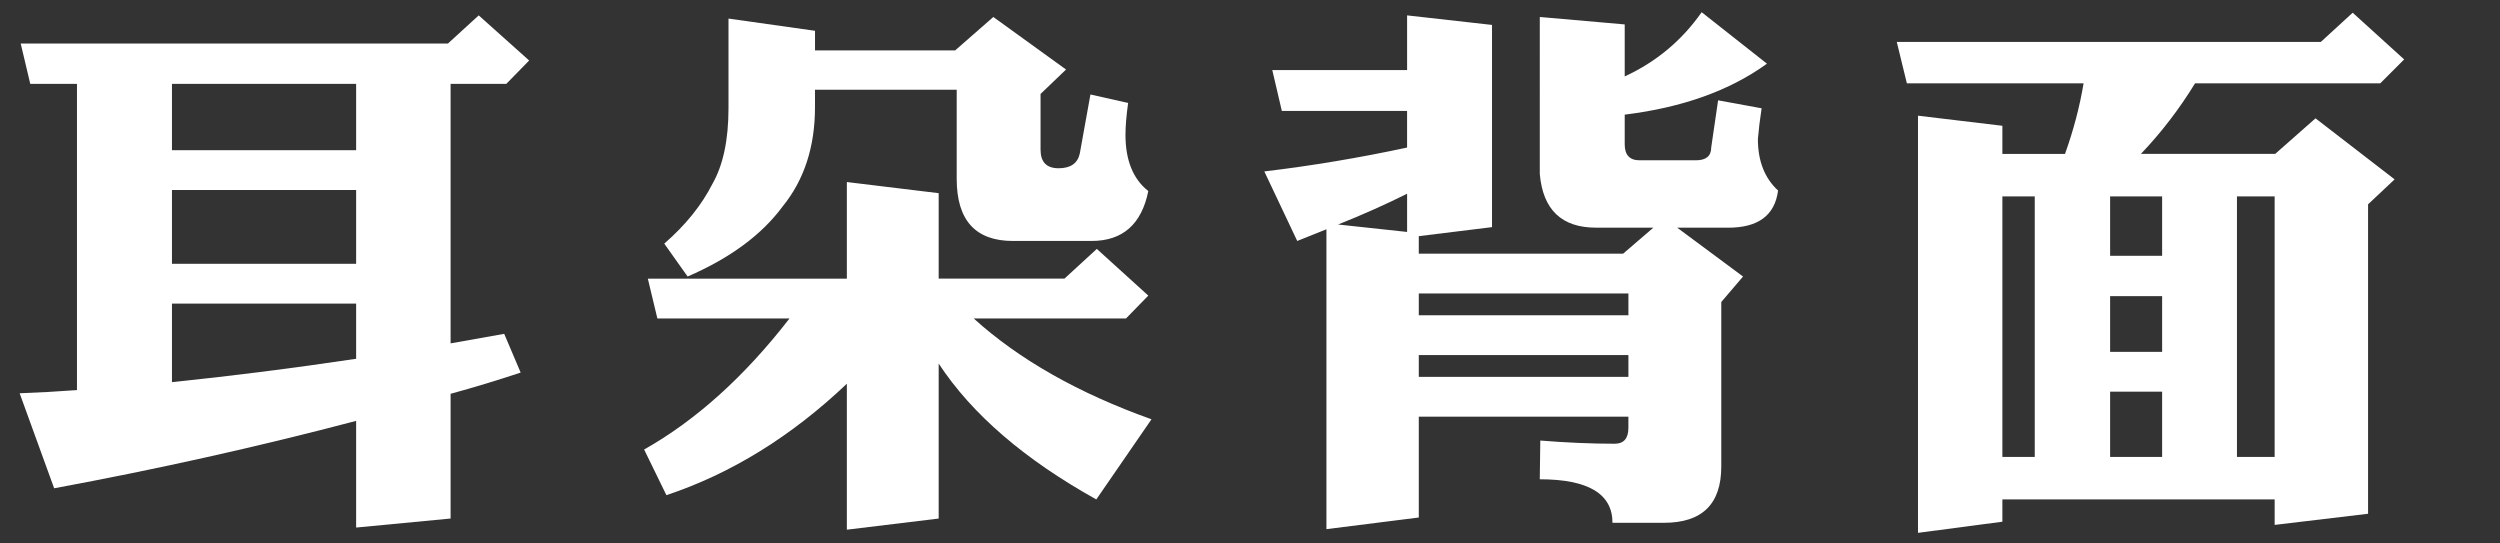
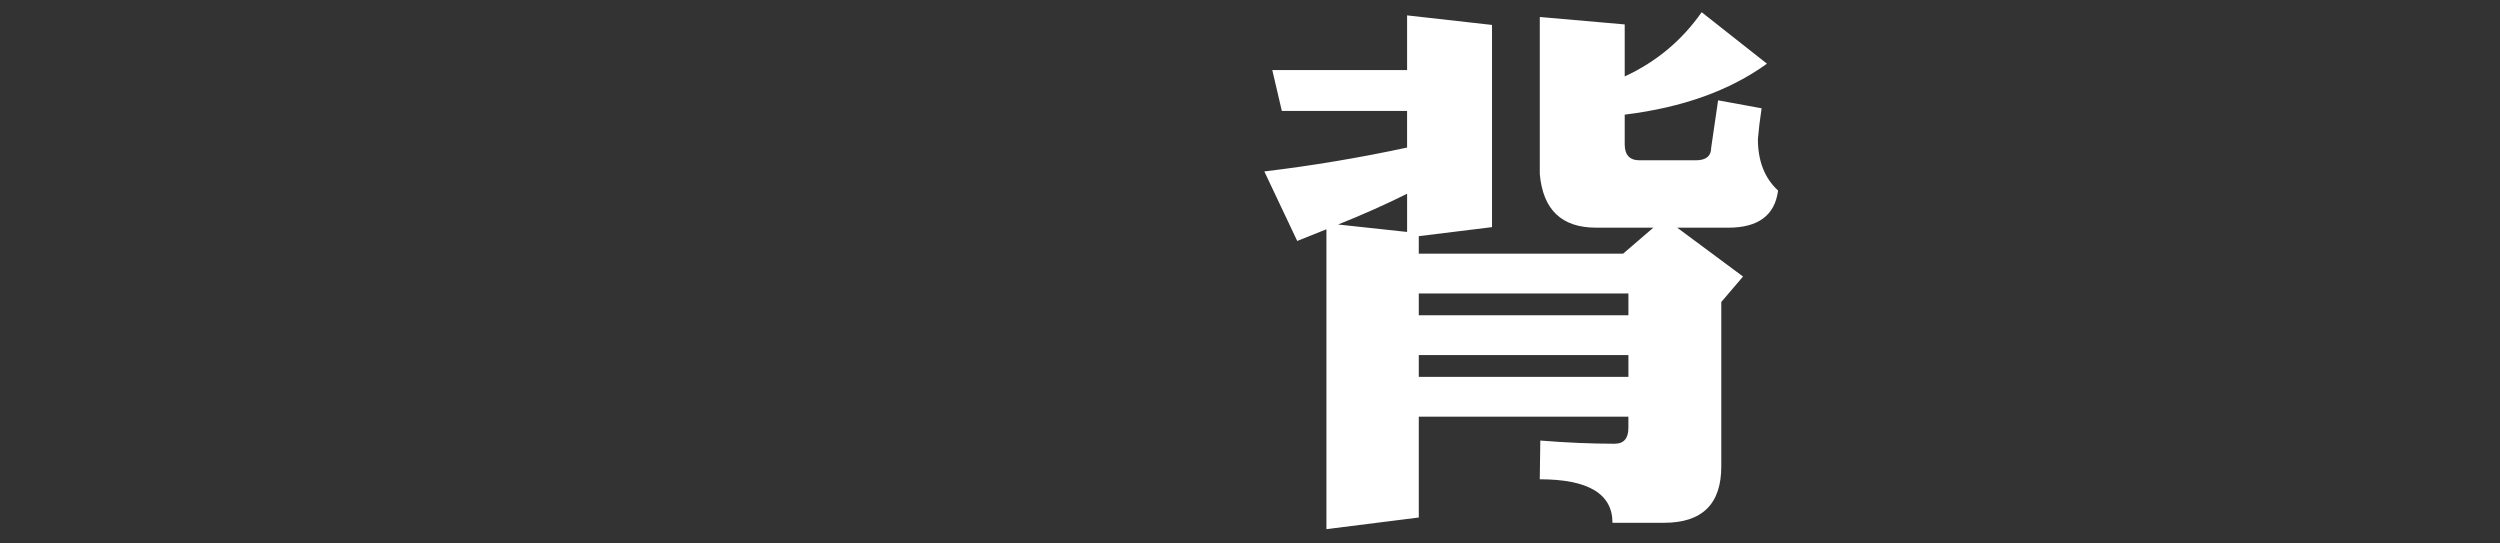
<svg xmlns="http://www.w3.org/2000/svg" version="1.1" id="Layer_1" x="0px" y="0px" width="147.2px" height="32px" viewBox="0 0 147.2 32" enable-background="new 0 0 147.2 32" xml:space="preserve">
  <rect x="0" y="0" width="147.2" height="32" fill="#333333" stroke="none" />
  <g>
-     <path fill="#FFFFFF" d="M26.375,2.562l1.812-1.656l2.969,2.656l-1.344,1.375h-3.281v15.281c1.062-0.188,2.114-0.375,3.156-0.562   l0.969,2.281c-1.375,0.458-2.75,0.875-4.125,1.25v7.344l-5.562,0.531v-6.281c-5.771,1.521-11.698,2.844-17.781,3.969l-2.031-5.594   c1.125-0.042,2.25-0.104,3.375-0.188V4.938h-2.75L1.219,2.562H26.375z M10.125,8.844h10.844V4.938H10.125V8.844z M10.125,15.531   h10.844v-4.344H10.125V15.531z M10.125,22.5c3.458-0.354,7.073-0.812,10.844-1.375v-3.25H10.125V22.5z" />
-     <path fill="#FFFFFF" d="M46.487,18.75h-7.781l-0.562-2.344h11.719v-5.688l5.406,0.656v5.031h7.406l1.906-1.75l3.031,2.75   L66.3,18.75h-8.969c2.667,2.417,6.156,4.396,10.469,5.938l-3.25,4.719c-4.229-2.354-7.323-5.021-9.281-8v9.125l-5.406,0.656v-8.594   c-3.271,3.104-6.812,5.292-10.625,6.562l-1.312-2.688C40.987,24.74,43.841,22.167,46.487,18.75z M56.237,2.969L58.487,1   l4.281,3.094l-1.5,1.438v3.281c0,0.729,0.354,1.094,1.062,1.094c0.708,0,1.125-0.292,1.25-0.875l0.625-3.469l2.219,0.5   c-0.104,0.75-0.156,1.375-0.156,1.875c0,1.5,0.448,2.604,1.344,3.312c-0.396,1.958-1.511,2.938-3.344,2.938h-4.625   c-2.208,0-3.312-1.219-3.312-3.656v-5.25h-8.344v1.031c0,2.333-0.636,4.281-1.906,5.844c-1.229,1.667-3.094,3.042-5.594,4.125   l-1.375-1.938c1.25-1.083,2.198-2.26,2.844-3.531c0.625-1.104,0.938-2.583,0.938-4.438V1.094l5.094,0.719v1.156H56.237z" />
    <path fill="#FFFFFF" d="M82.85,0.906l5,0.562v11.906l-4.312,0.531v1.031h12.031l1.781-1.531h-3.375   c-2.021,0-3.125-1.052-3.312-3.156V1l5,0.438V4.5c1.854-0.854,3.364-2.114,4.531-3.781l3.844,3.031   c-2.188,1.583-4.979,2.583-8.375,3V8.5c0,0.625,0.292,0.938,0.875,0.938h3.312c0.604,0,0.906-0.25,0.906-0.75l0.406-2.781   l2.562,0.469c-0.104,0.688-0.177,1.292-0.219,1.812c0,1.292,0.396,2.302,1.188,3.031c-0.188,1.458-1.167,2.188-2.938,2.188h-3   l3.875,2.875l-1.281,1.5v9.688c0,2.208-1.125,3.312-3.375,3.312h-3.031c0-1.708-1.427-2.562-4.281-2.562l0.031-2.281   c1.542,0.125,3,0.188,4.375,0.188c0.542,0,0.812-0.312,0.812-0.938v-0.656H83.538v5.938L78.1,31.156V13.5   c-0.562,0.229-1.136,0.458-1.719,0.688l-1.938-4.094c2.792-0.333,5.594-0.802,8.406-1.406V6.531h-7.375l-0.562-2.406h7.938V0.906z    M78.788,13.219l4.062,0.438v-2.25C81.6,12.031,80.246,12.636,78.788,13.219z M95.881,18.562v-1.281H83.538v1.281H95.881z    M95.881,22.188v-1.281H83.538v1.281H95.881z" />
-     <path fill="#FFFFFF" d="M112.931,6.812l4.969,0.594v1.656h3.688c0.5-1.396,0.864-2.781,1.094-4.156h-10.406l-0.594-2.438h24.969   l1.875-1.719l3.031,2.75l-1.406,1.406h-10.906c-0.917,1.5-1.979,2.886-3.188,4.156h7.906l2.375-2.094l4.656,3.594l-1.562,1.469   V30.25l-5.5,0.656v-1.5H117.9v1.312l-4.969,0.656V6.812z M117.9,26.906h1.906V11.562H117.9V26.906z M124.244,11.562v3.5h3.062v-3.5   H124.244z M127.306,17.438h-3.062v3.281h3.062V17.438z M127.306,26.906v-3.844h-3.062v3.844H127.306z M131.712,11.562v15.344h2.219   V11.562H131.712z" />
  </g>
  <g>
</g>
  <g>
</g>
  <g>
</g>
  <g>
</g>
  <g>
</g>
  <g>
</g>
</svg>